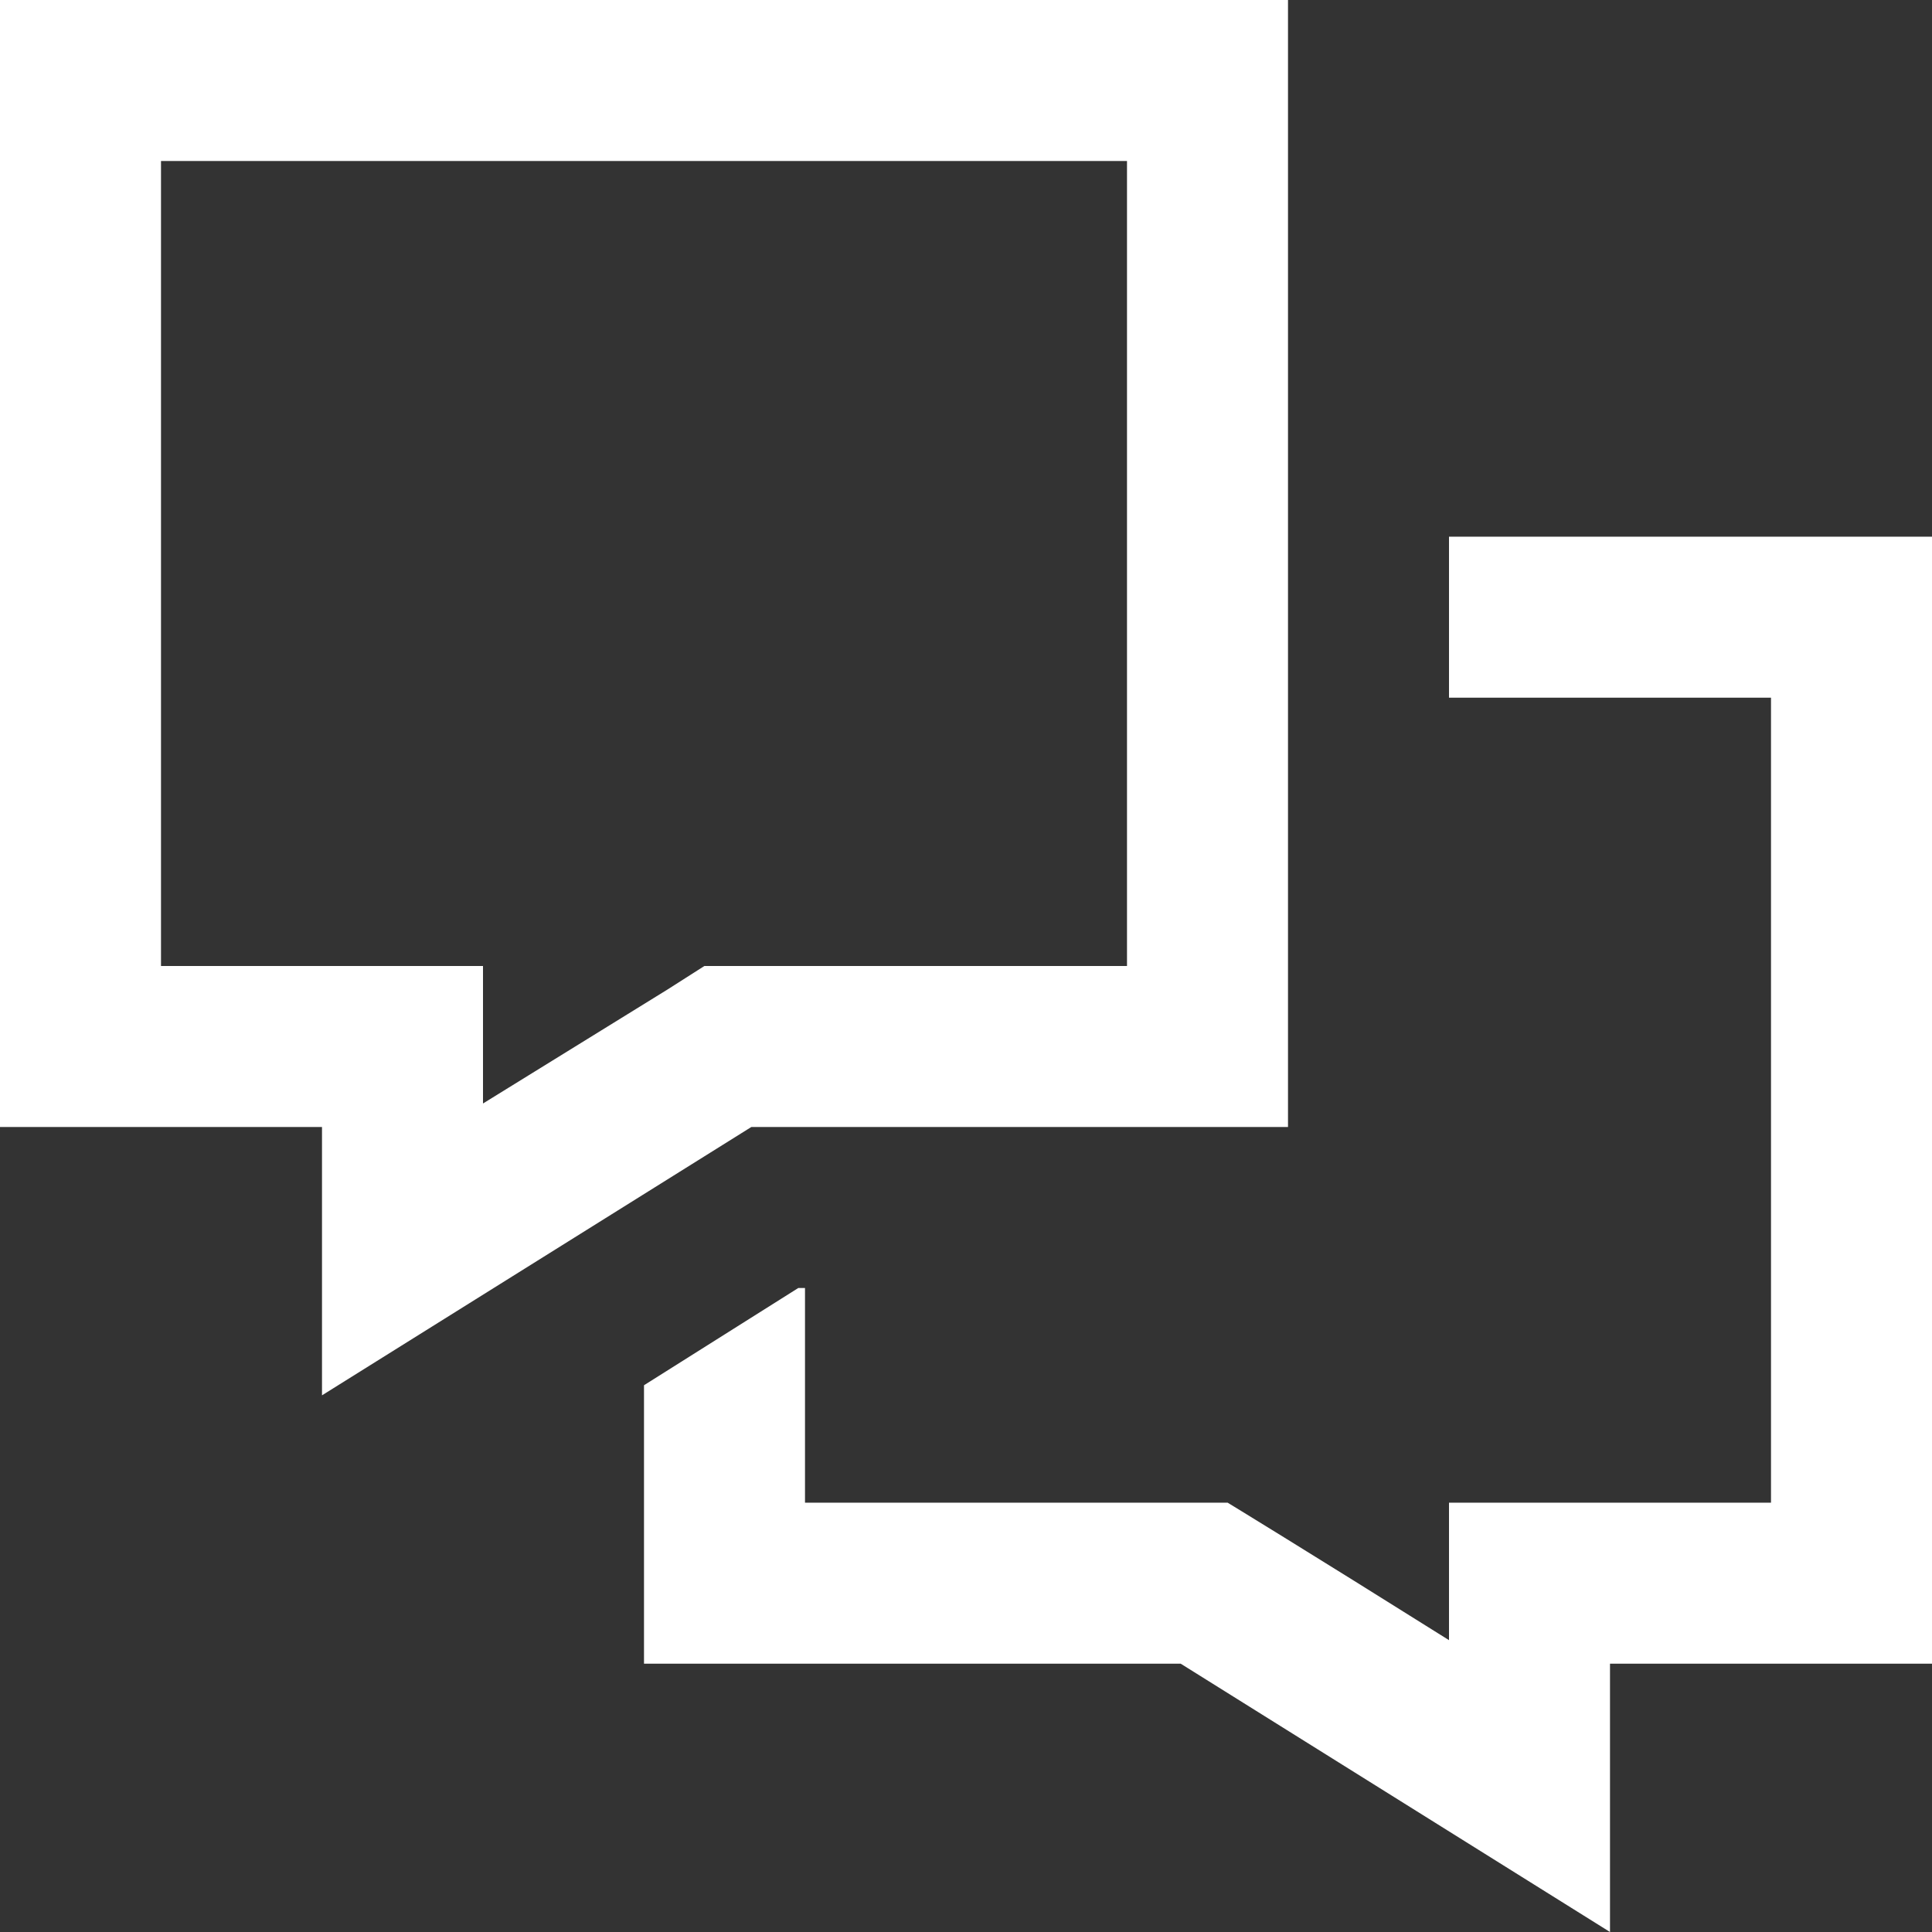
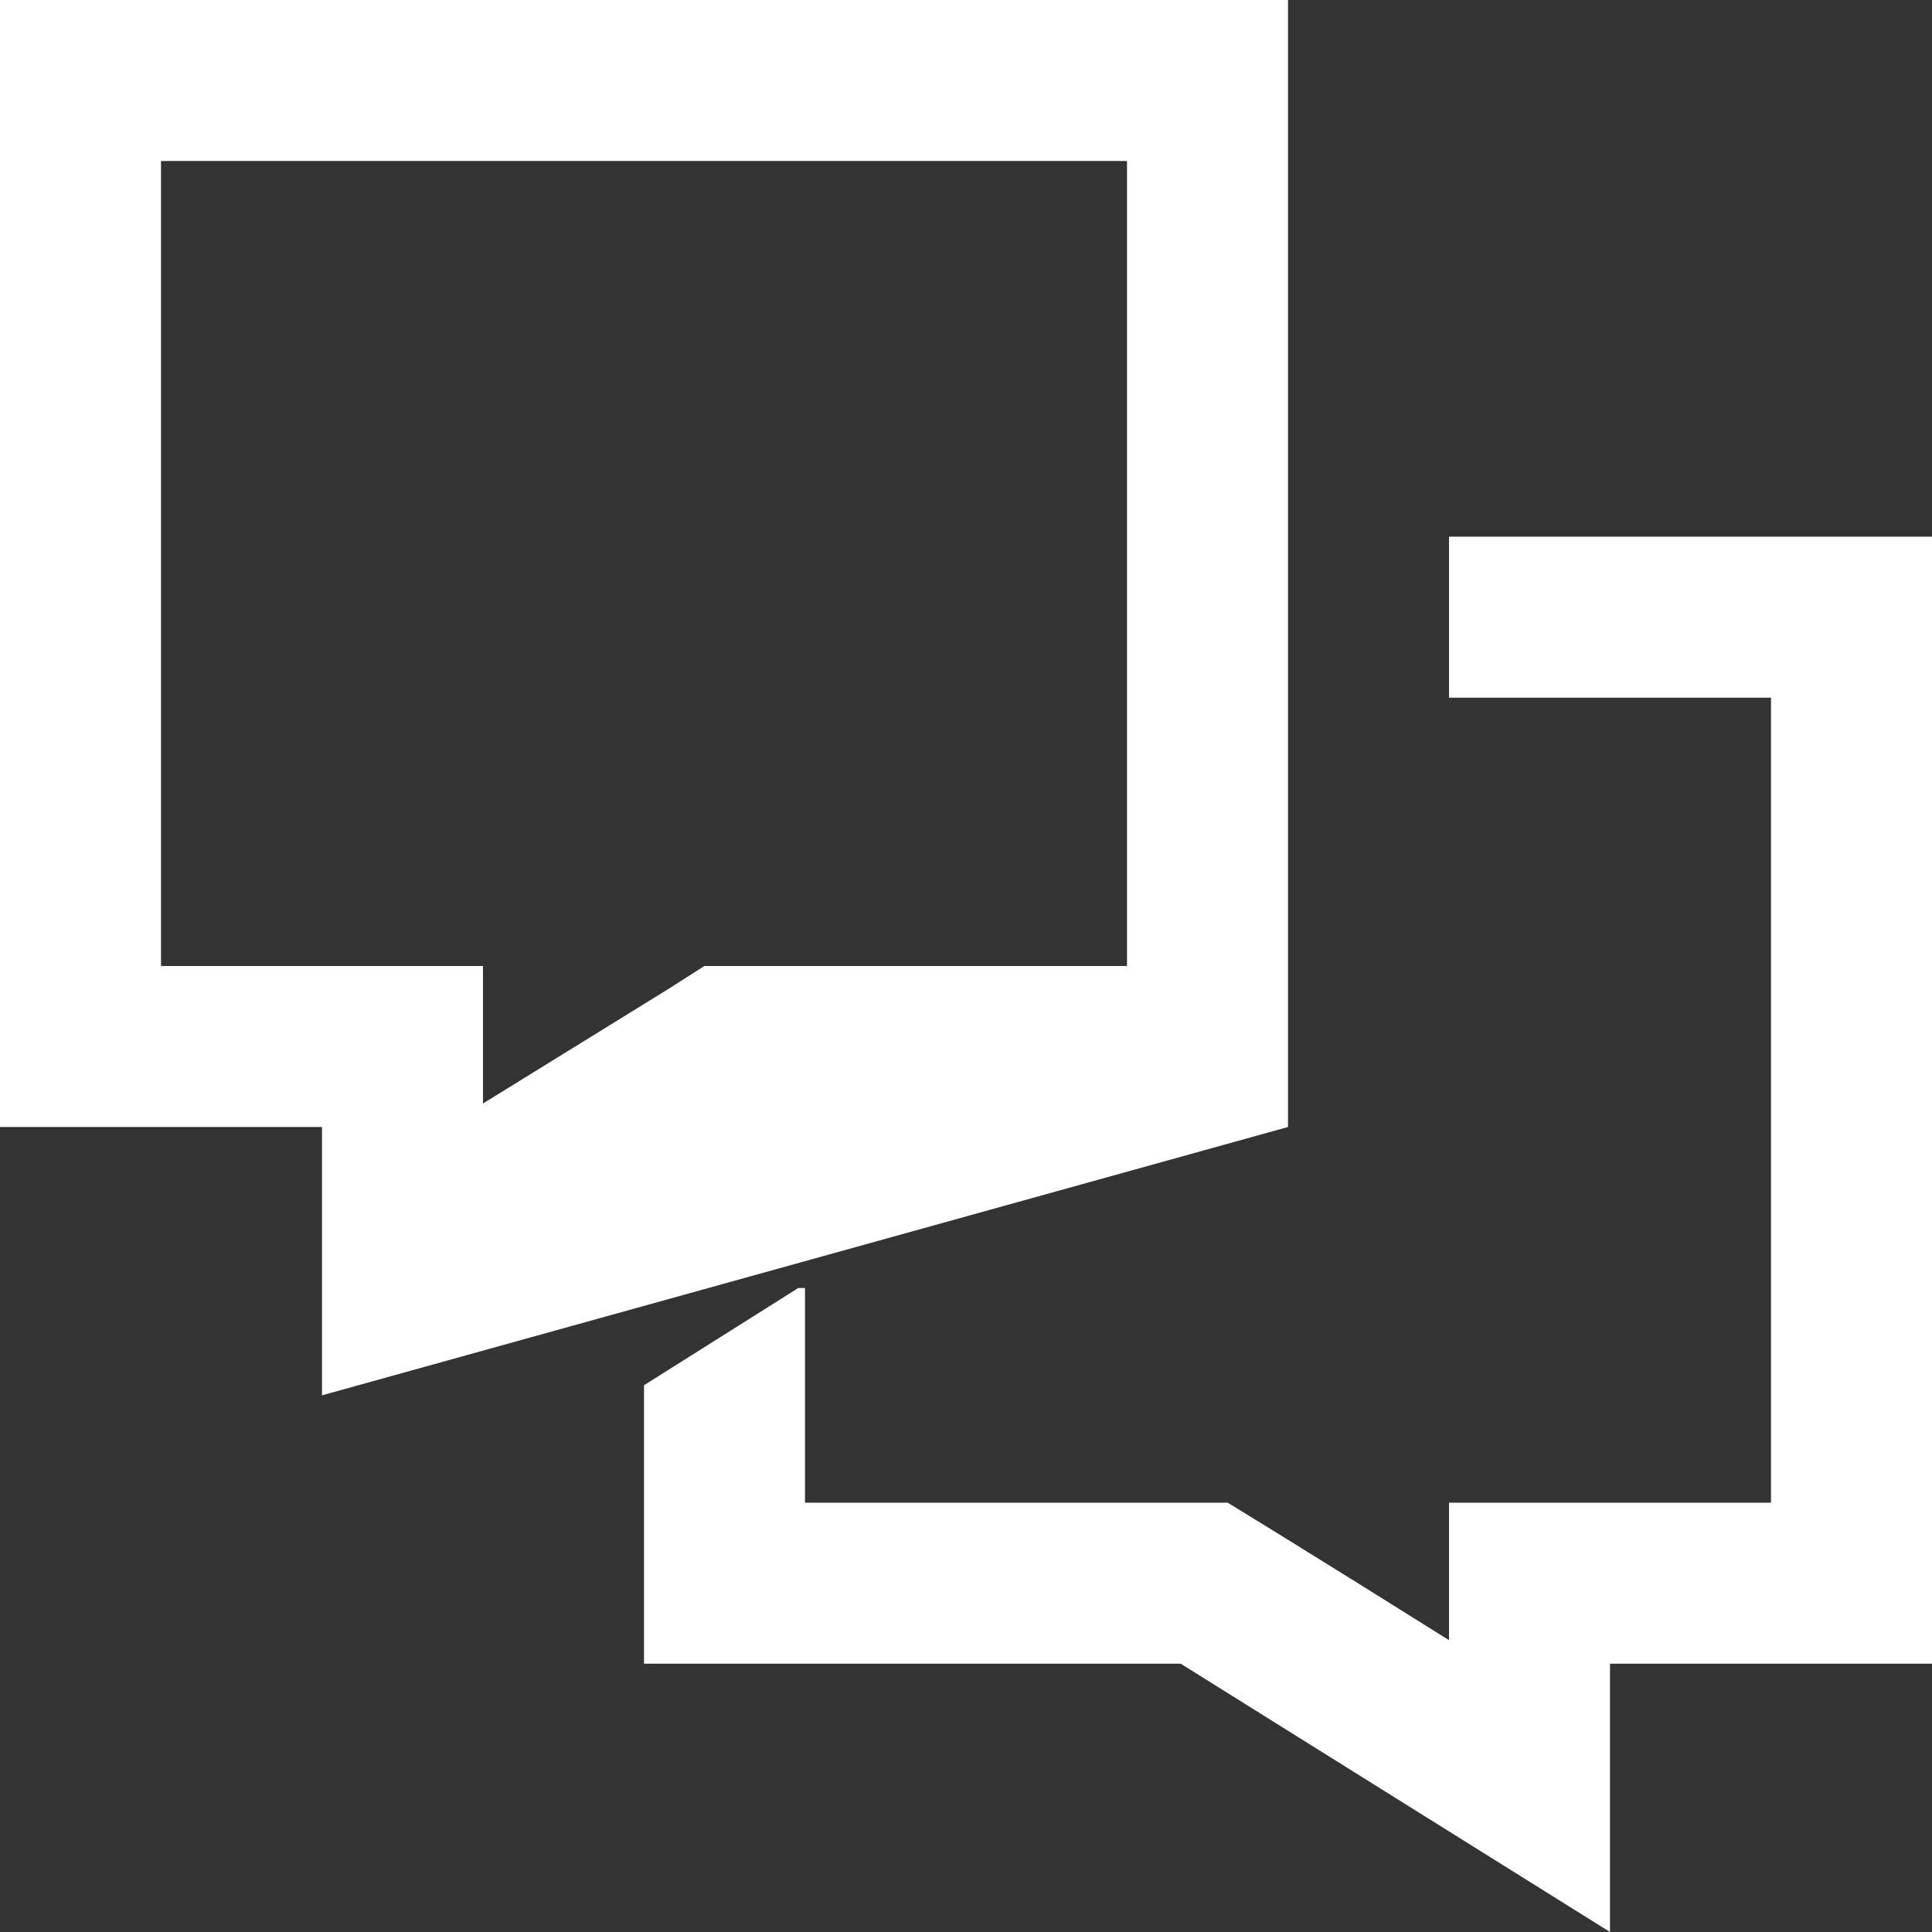
<svg xmlns="http://www.w3.org/2000/svg" width="36" height="36" viewBox="0 0 36 36" fill="none">
  <rect x="0" y="0" width="36" height="36" fill="#333333" stroke="none" />
-   <path d="M6 26V21H0V0H24V21H14L6 26ZM12.438 18.438L13.125 18H21V3H3V18H9V20.562L12.438 18.438ZM12 25.812L14.875 24H15V28H22.875C22.875 28 24.312 28.875 27 30.562V28H33V13H27V10H36V31H30V36L22 31H12V25.812Z" fill="white" />
+   <path d="M6 26V21H0V0H24V21L6 26ZM12.438 18.438L13.125 18H21V3H3V18H9V20.562L12.438 18.438ZM12 25.812L14.875 24H15V28H22.875C22.875 28 24.312 28.875 27 30.562V28H33V13H27V10H36V31H30V36L22 31H12V25.812Z" fill="white" />
</svg>